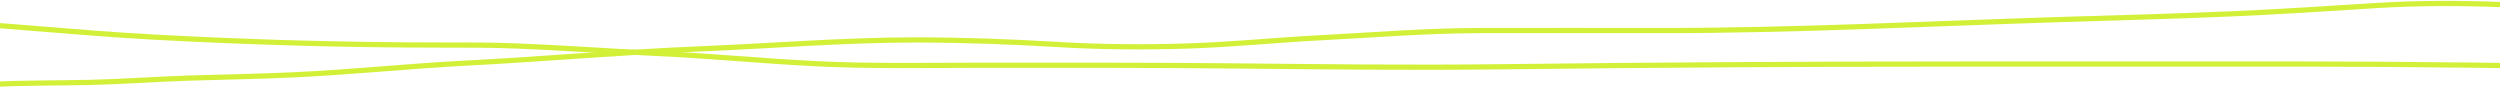
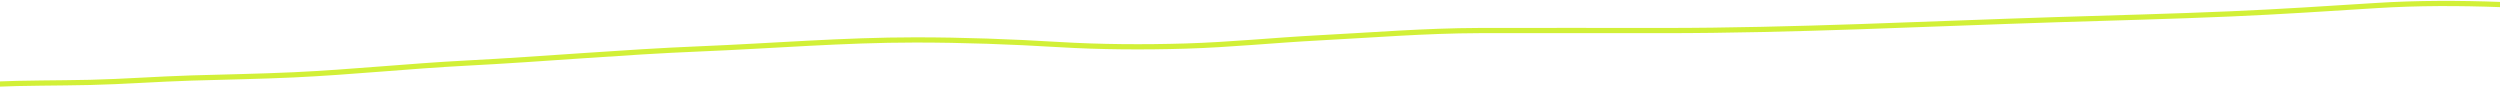
<svg xmlns="http://www.w3.org/2000/svg" height="52" viewBox="0 0 1440 52" fill="none">
-   <path d="M1469 39C1450.4 37.554 1431.13 37.623 1412.15 37.412C1383.58 37.093 1355.03 36.882 1326.45 36.882C1261.55 36.882 1196.65 36.882 1131.76 36.882C1042.08 36.882 952.668 37.4 863.06 38.471C812.059 39.08 761.062 38.459 710.091 37.961C661.911 37.49 613.901 37.588 565.733 37.588C533.961 37.588 501.307 38.265 469.786 36.686C438.785 35.133 408.358 32.143 377.388 30.726C350.461 29.493 323.938 27.495 296.918 26.451C282.597 25.898 268.499 25.941 254.093 25.941C198.193 25.941 143.514 24.356 88.266 21.353C43.186 18.903 -0.368 14.034 -45.56 11.823C-58.793 11.176 -72.692 11.047 -85.708 10.059C-90.536 9.692 -97.981 9.903 -102 9" stroke="#D2F038" stroke-width="3" stroke-linecap="round" />
  <path d="M-32 50C-22.691 49.876 -13.569 48.946 -4.307 48.533C14.322 47.703 33.11 47.891 51.776 47.467C71.305 47.022 90.722 45.526 110.244 44.933C129.948 44.334 149.615 44.014 169.294 43.1C202.627 41.551 235.502 38.049 268.778 36.333C313.757 34.013 358.445 29.977 403.517 28.133C444.685 26.448 485.917 22.999 527.202 22.999C554.91 22.999 582.269 24.01 609.815 25.666C633.83 27.11 658.849 27.252 683.002 26.533C708.594 25.771 734.152 23.129 759.68 21.799C790.489 20.194 821.052 17.678 852.066 17.599C887.456 17.509 922.85 17.599 958.24 17.599C1033.6 17.599 1109.21 13.708 1184.43 11.332C1217.95 10.274 1251.34 9.434 1284.85 7.999C1312.82 6.8 1340.8 4.963 1368.68 3.198C1392.73 1.677 1416.68 1.739 1440.82 2.632C1453.71 3.108 1466.77 4.013 1479.57 4.999C1485.96 5.49 1492.96 5.644 1499 6.799" stroke="#D2F038" stroke-width="3" stroke-linecap="round" />
</svg>